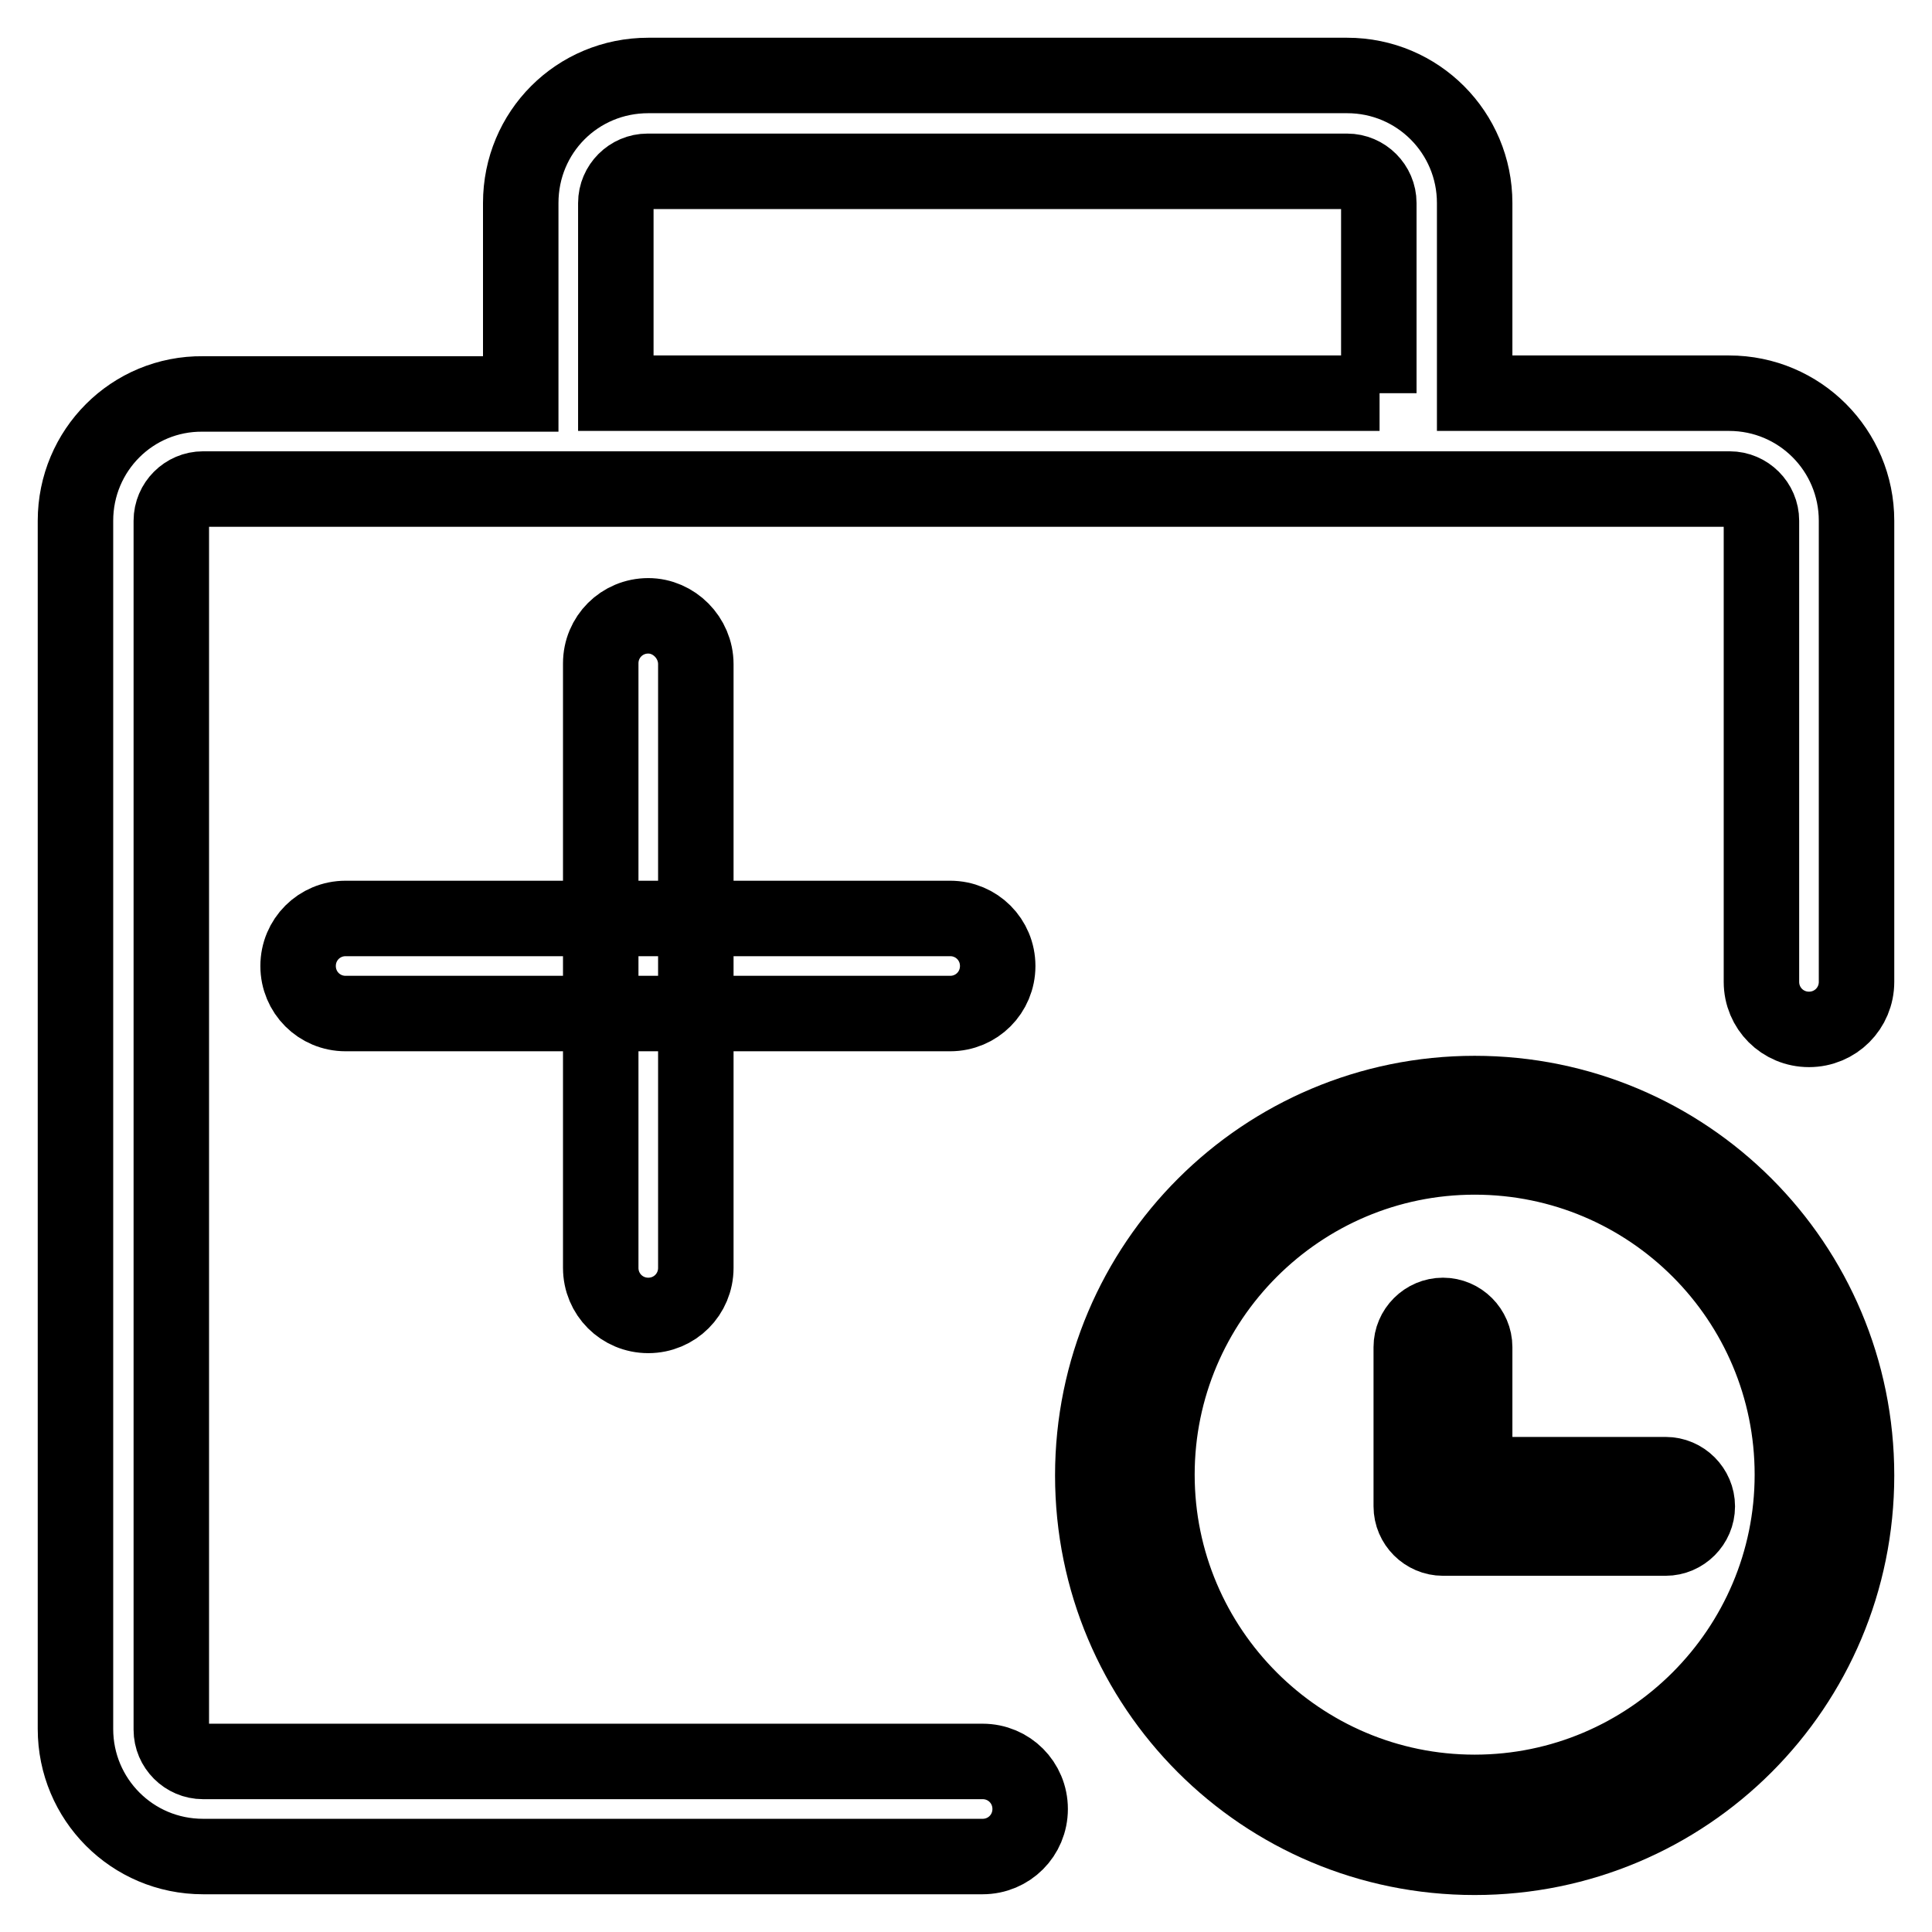
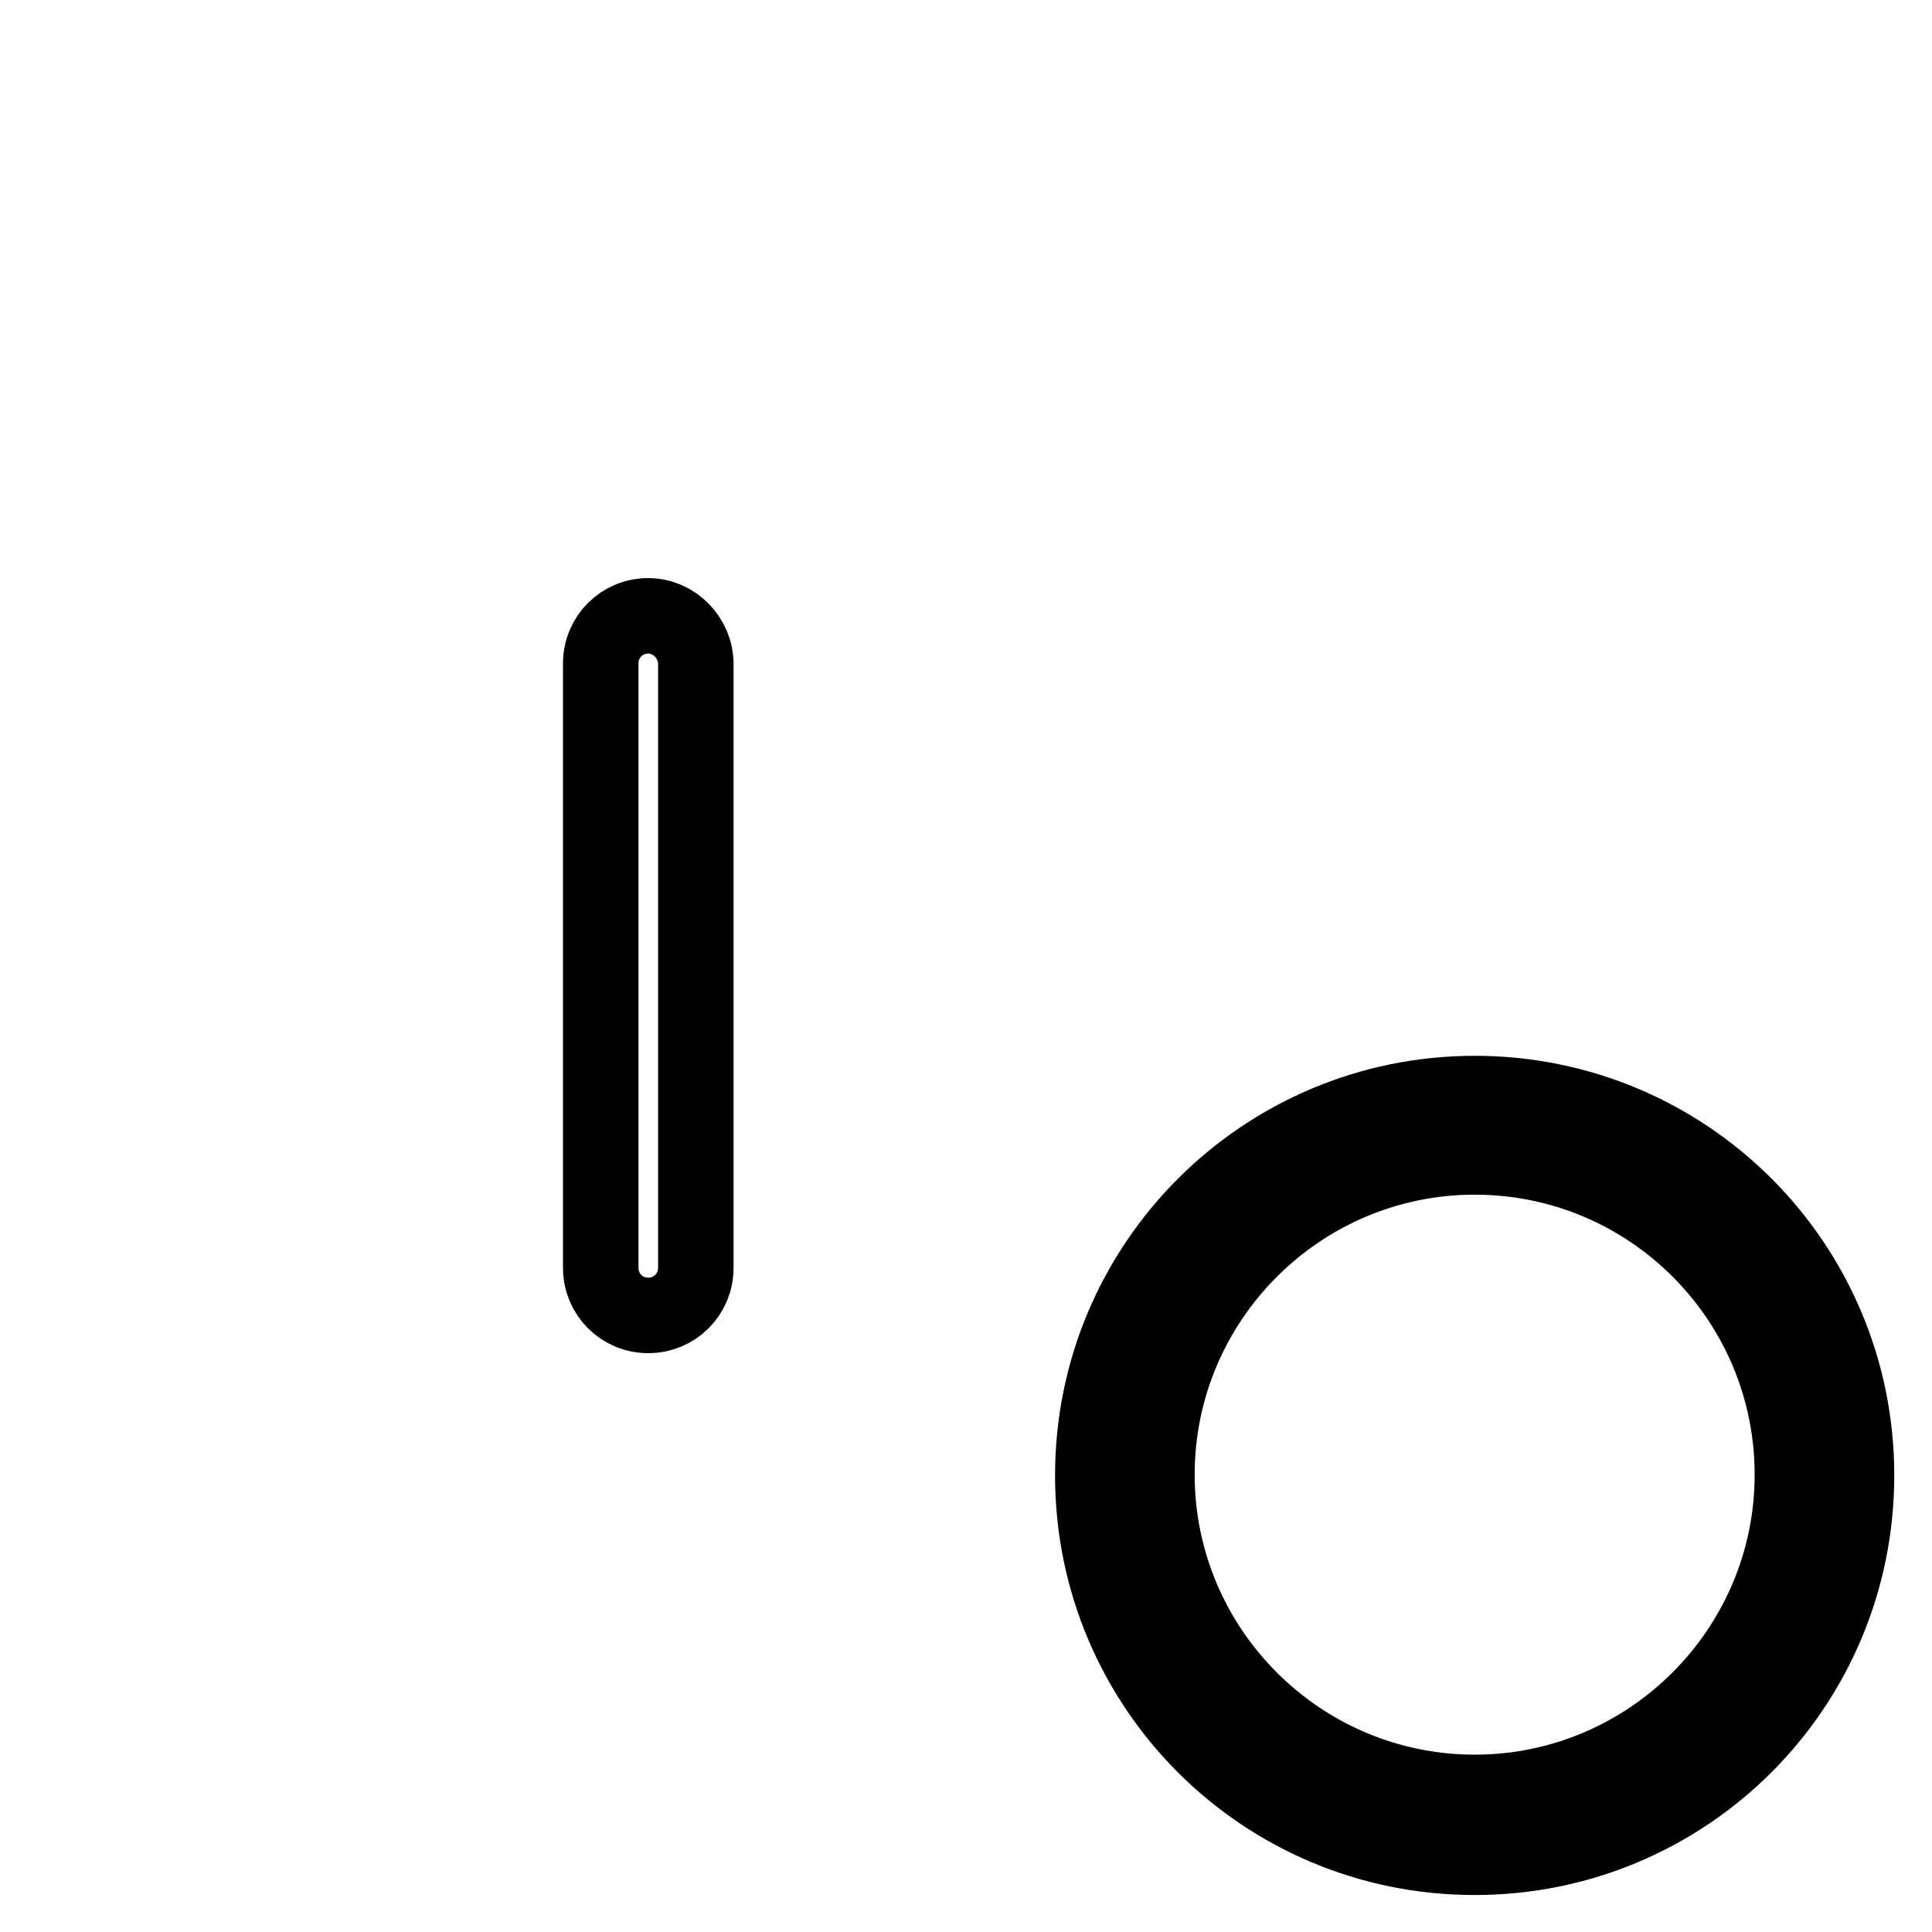
<svg xmlns="http://www.w3.org/2000/svg" version="1.1" x="0px" y="0px" viewBox="0 0 256 256" enable-background="new 0 0 256 256" xml:space="preserve">
  <g>
-     <path stroke-width="10" fill-opacity="0" stroke="#000000" d="M125.9,121.7H45.8c-3.5,0-6.3,2.8-6.3,6.3s2.8,6.3,6.3,6.3h80.1c3.5,0,6.3-2.8,6.3-6.3 S129.4,121.7,125.9,121.7L125.9,121.7z" />
    <path stroke-width="10" fill-opacity="0" stroke="#000000" d="M85.9,81.6c-3.5,0-6.3,2.8-6.3,6.3V168c0,3.5,2.8,6.3,6.3,6.3c3.5,0,6.3-2.8,6.3-6.3V88 C92.2,84.5,89.3,81.6,85.9,81.6z M195.4,153.3c23.3,0,42.1,18.9,42.1,42.1s-18.9,42.1-42.1,42.1s-42.1-18.9-42.1-42.1 S172.2,153.3,195.4,153.3 M195.4,144.9c-27.9,0-50.6,22.6-50.6,50.6s22.6,50.6,50.6,50.6s50.6-22.6,50.6-50.6 S223.4,144.9,195.4,144.9z" />
-     <path stroke-width="10" fill-opacity="0" stroke="#000000" d="M220.7,195.4h-25.3v-16.9c0-2.3-1.9-4.2-4.2-4.2c-2.3,0-4.2,1.9-4.2,4.2v21.1c0,2.3,1.9,4.2,4.2,4.2h29.5 c2.3,0,4.2-1.9,4.2-4.2S223,195.4,220.7,195.4z" />
-     <path stroke-width="10" fill-opacity="0" stroke="#000000" d="M229.1,52.1h-33.7V26.9c0-9.3-7.5-16.9-16.9-16.9H85.9C76.5,10,69,17.5,69,26.9v25.3H26.9 C17.5,52.1,10,59.7,10,69v160.1c0,9.3,7.5,16.9,16.9,16.9h103.3c3.5,0,6.3-2.8,6.3-6.3s-2.8-6.3-6.3-6.3H26.9 c-2.3,0-4.2-1.9-4.2-4.2V69c0-2.3,1.9-4.2,4.2-4.2h202.3c2.3,0,4.2,1.9,4.2,4.2v61.1c0,3.5,2.8,6.3,6.3,6.3s6.3-2.8,6.3-6.3V69 C246,59.7,238.5,52.1,229.1,52.1z M182.8,52.1H81.6V26.9c0-2.3,1.9-4.2,4.2-4.2h92.7c2.3,0,4.2,1.9,4.2,4.2V52.1z" />
  </g>
</svg>